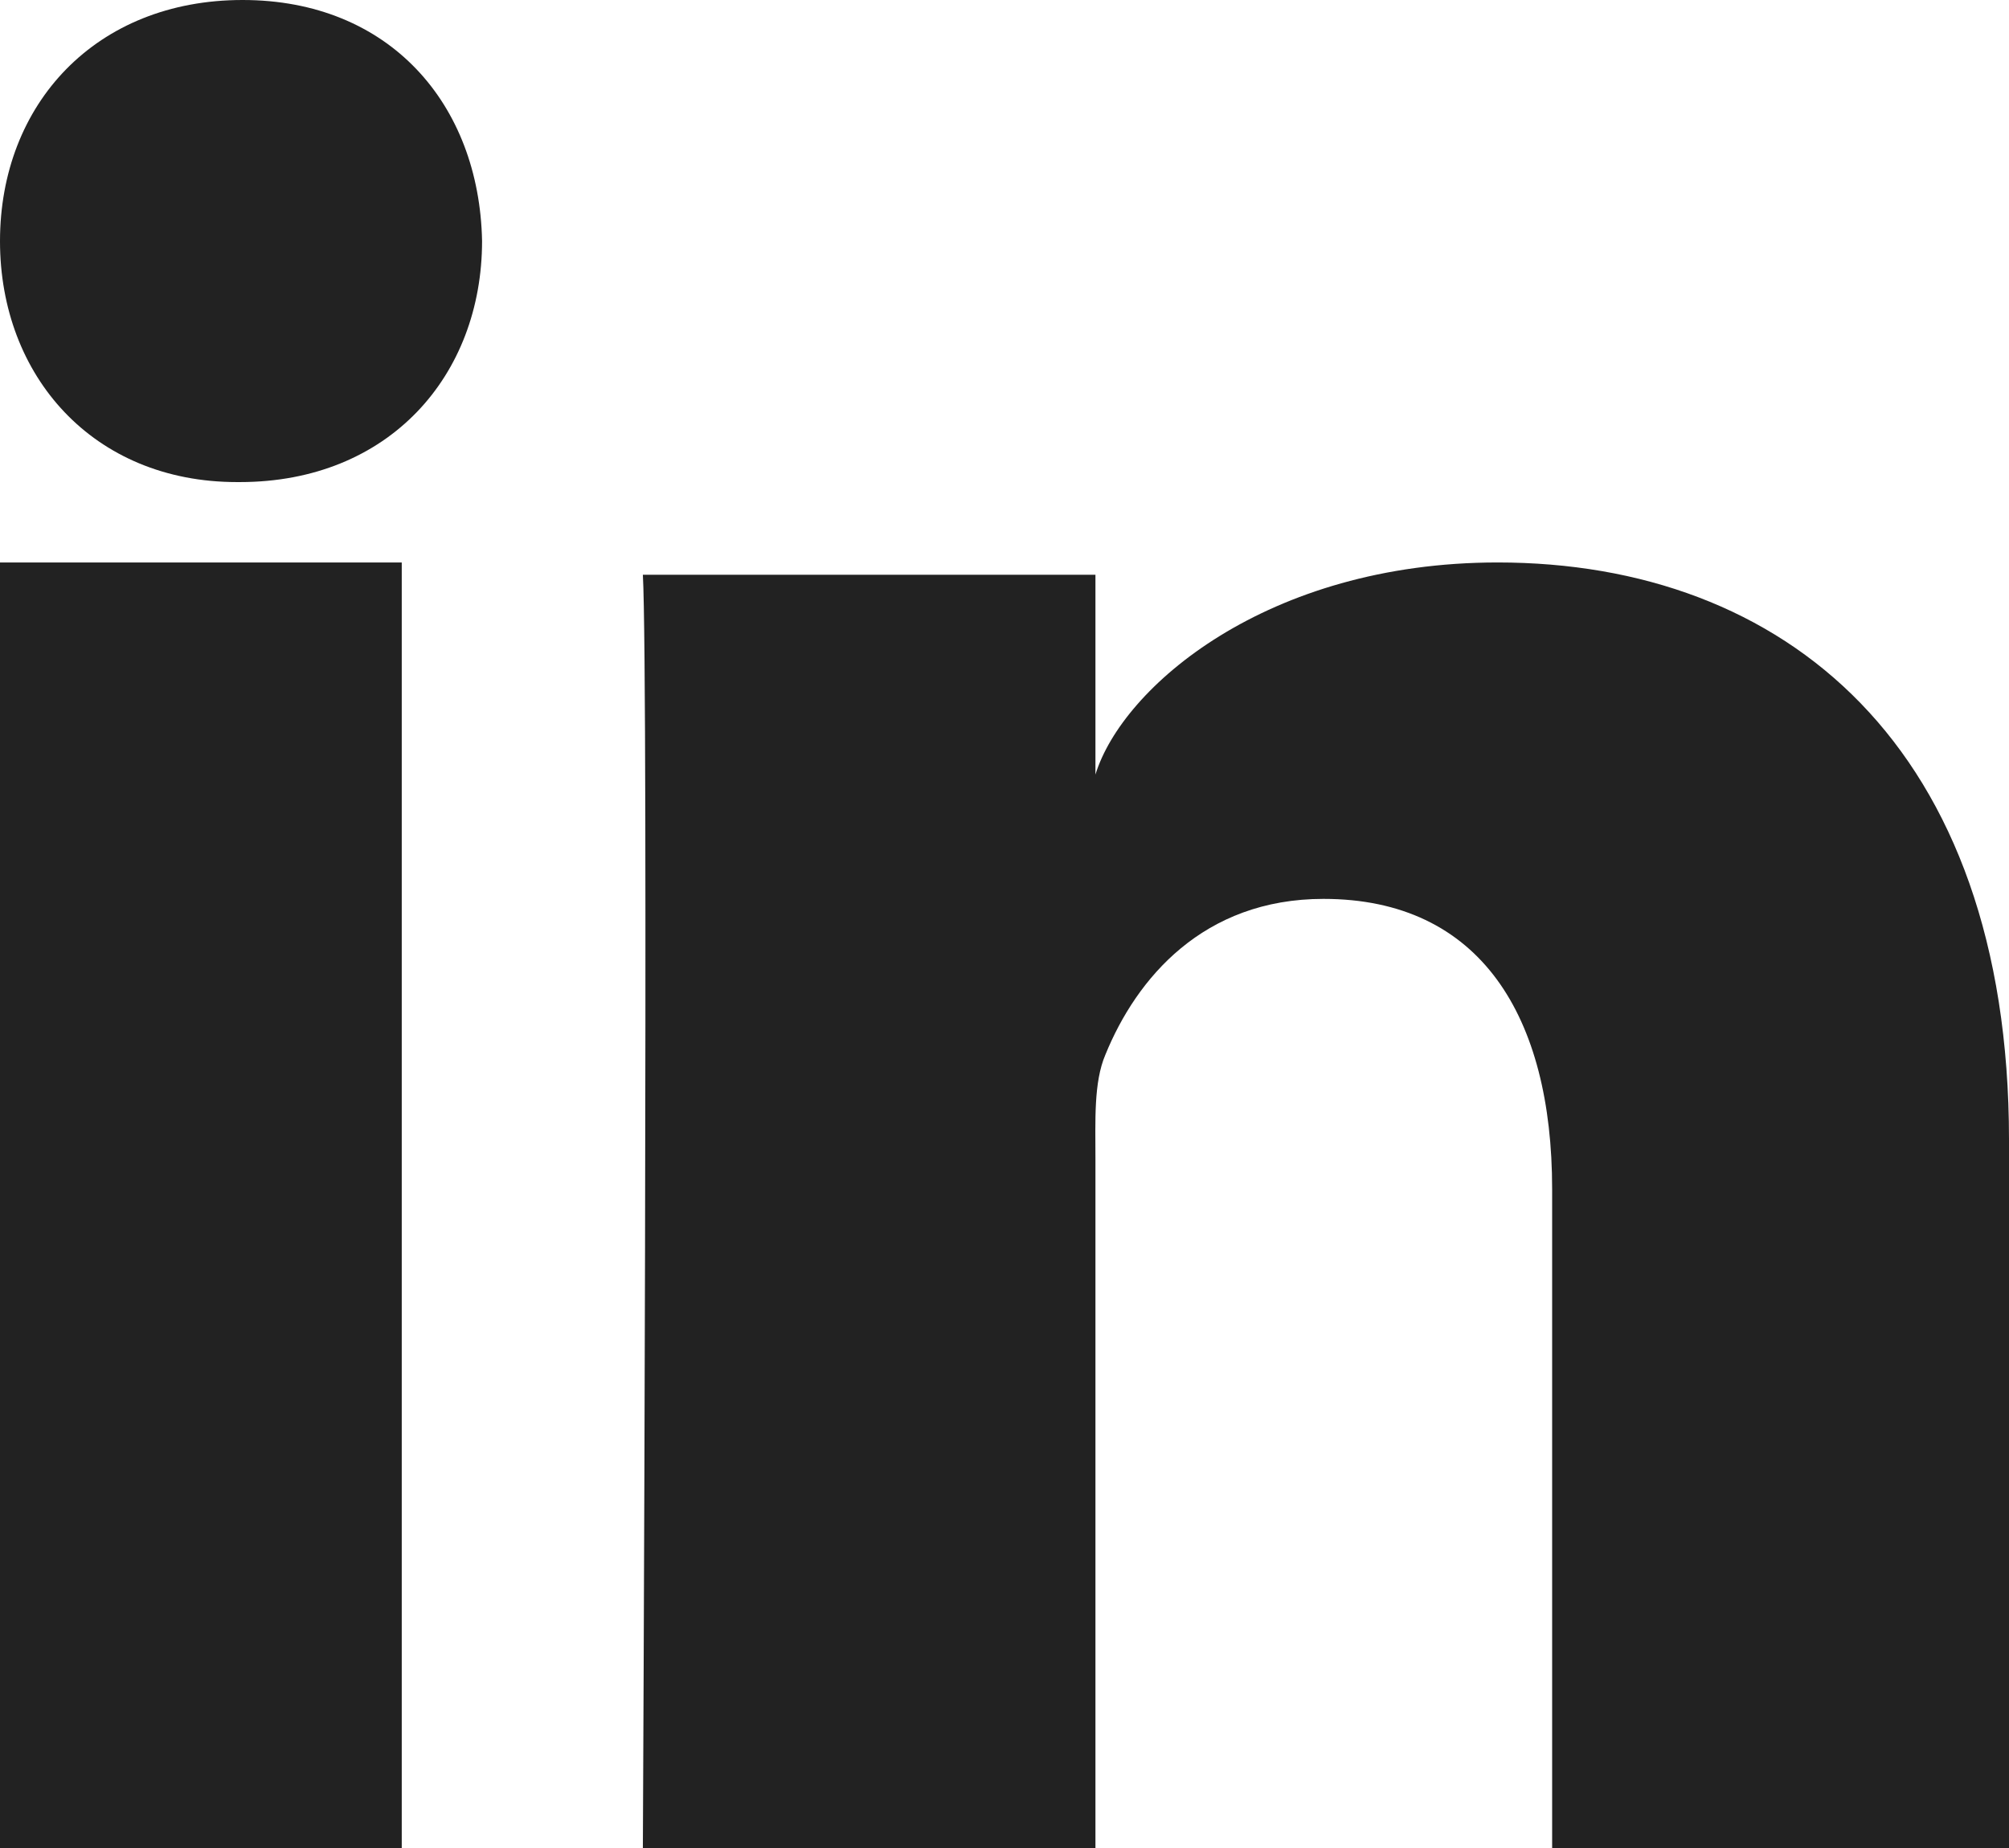
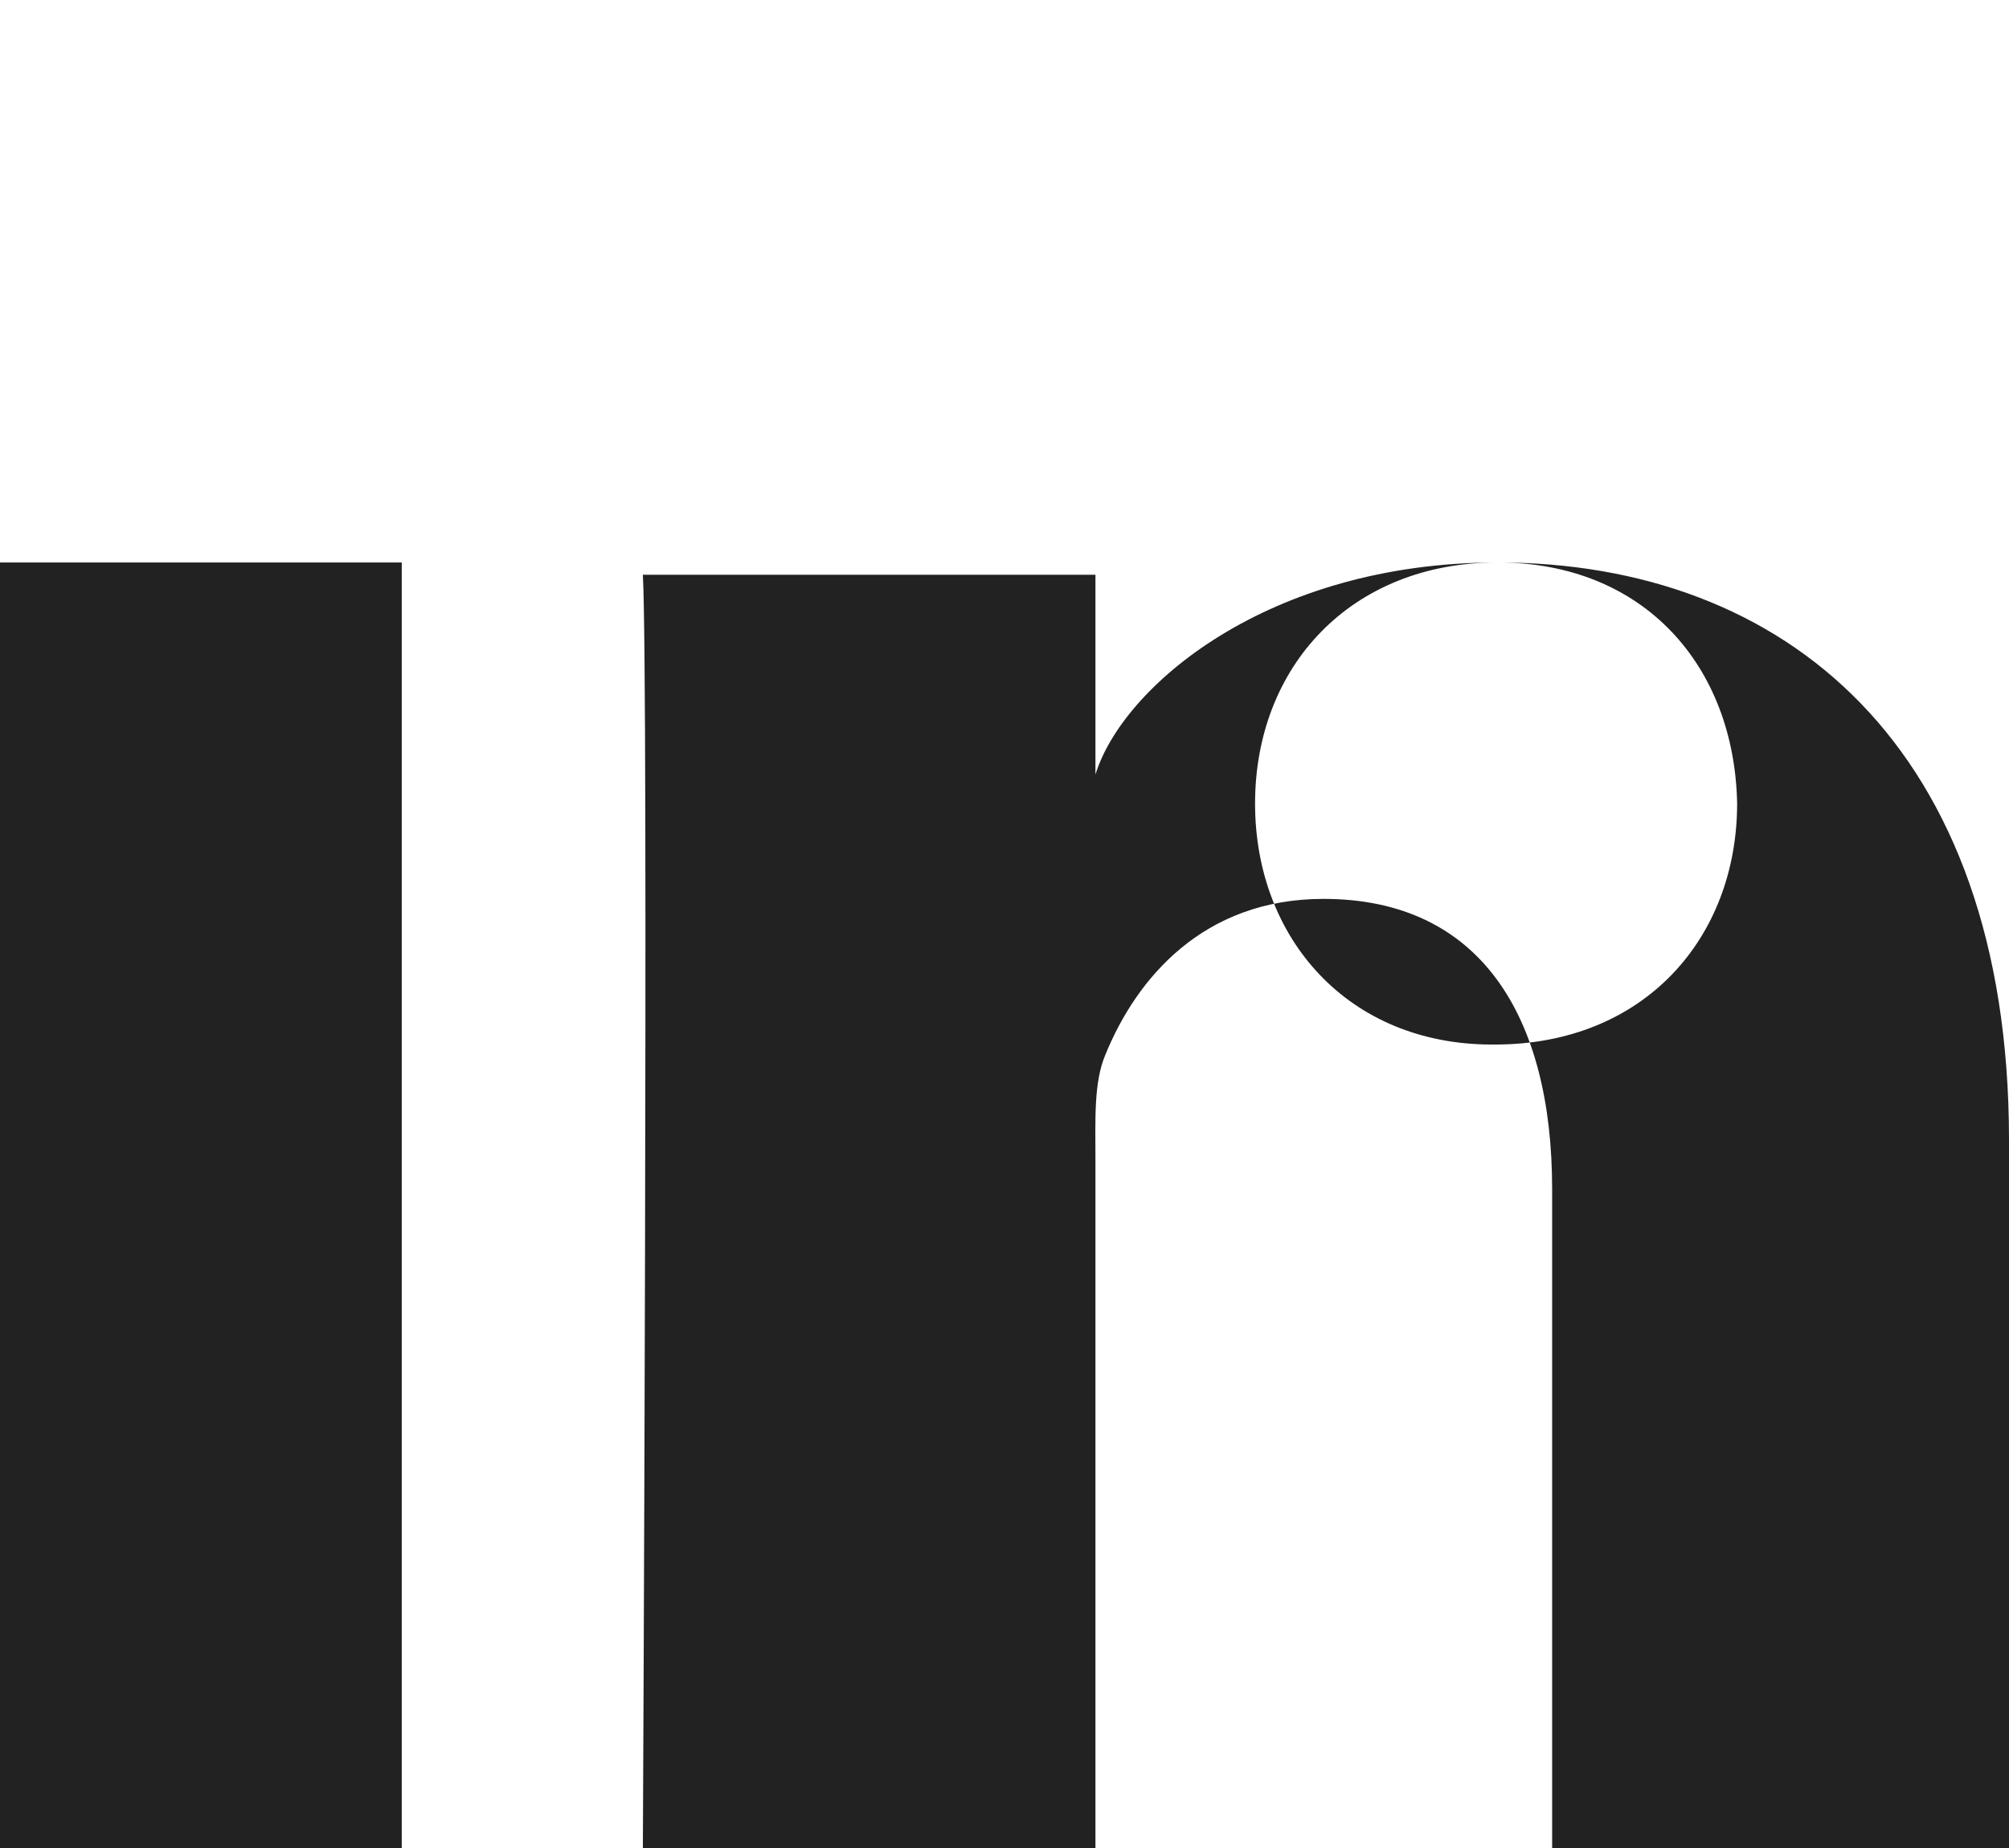
<svg xmlns="http://www.w3.org/2000/svg" width="23.913" height="22" viewBox="610.067 2222 23.913 22">
-   <path d="M610.067 2244h4.782v-15.304h-4.782V2244Zm17.826-15.304c-2.746 0-4.468 1.485-4.787 2.525v-2.379h-5.387c.069 1.263 0 15.158 0 15.158h5.387v-8.203c0-.455-.022-.912.118-1.24.37-.91 1.166-1.856 2.596-1.856 1.87 0 2.722 1.401 2.722 3.454V2244h5.438v-8.43c0-4.694-2.678-6.874-6.087-6.874M612.954 2222c-1.746 0-2.887 1.238-2.887 2.871 0 1.604 1.108 2.868 2.82 2.868h.035c1.777 0 2.883-1.269 2.883-2.871-.033-1.634-1.106-2.868-2.85-2.868" fill="#222" fill-rule="evenodd" data-name="Path 47" />
+   <path d="M610.067 2244h4.782v-15.304h-4.782V2244Zm17.826-15.304c-2.746 0-4.468 1.485-4.787 2.525v-2.379h-5.387c.069 1.263 0 15.158 0 15.158h5.387v-8.203c0-.455-.022-.912.118-1.24.37-.91 1.166-1.856 2.596-1.856 1.87 0 2.722 1.401 2.722 3.454V2244h5.438v-8.43c0-4.694-2.678-6.874-6.087-6.874c-1.746 0-2.887 1.238-2.887 2.871 0 1.604 1.108 2.868 2.82 2.868h.035c1.777 0 2.883-1.269 2.883-2.871-.033-1.634-1.106-2.868-2.85-2.868" fill="#222" fill-rule="evenodd" data-name="Path 47" />
</svg>